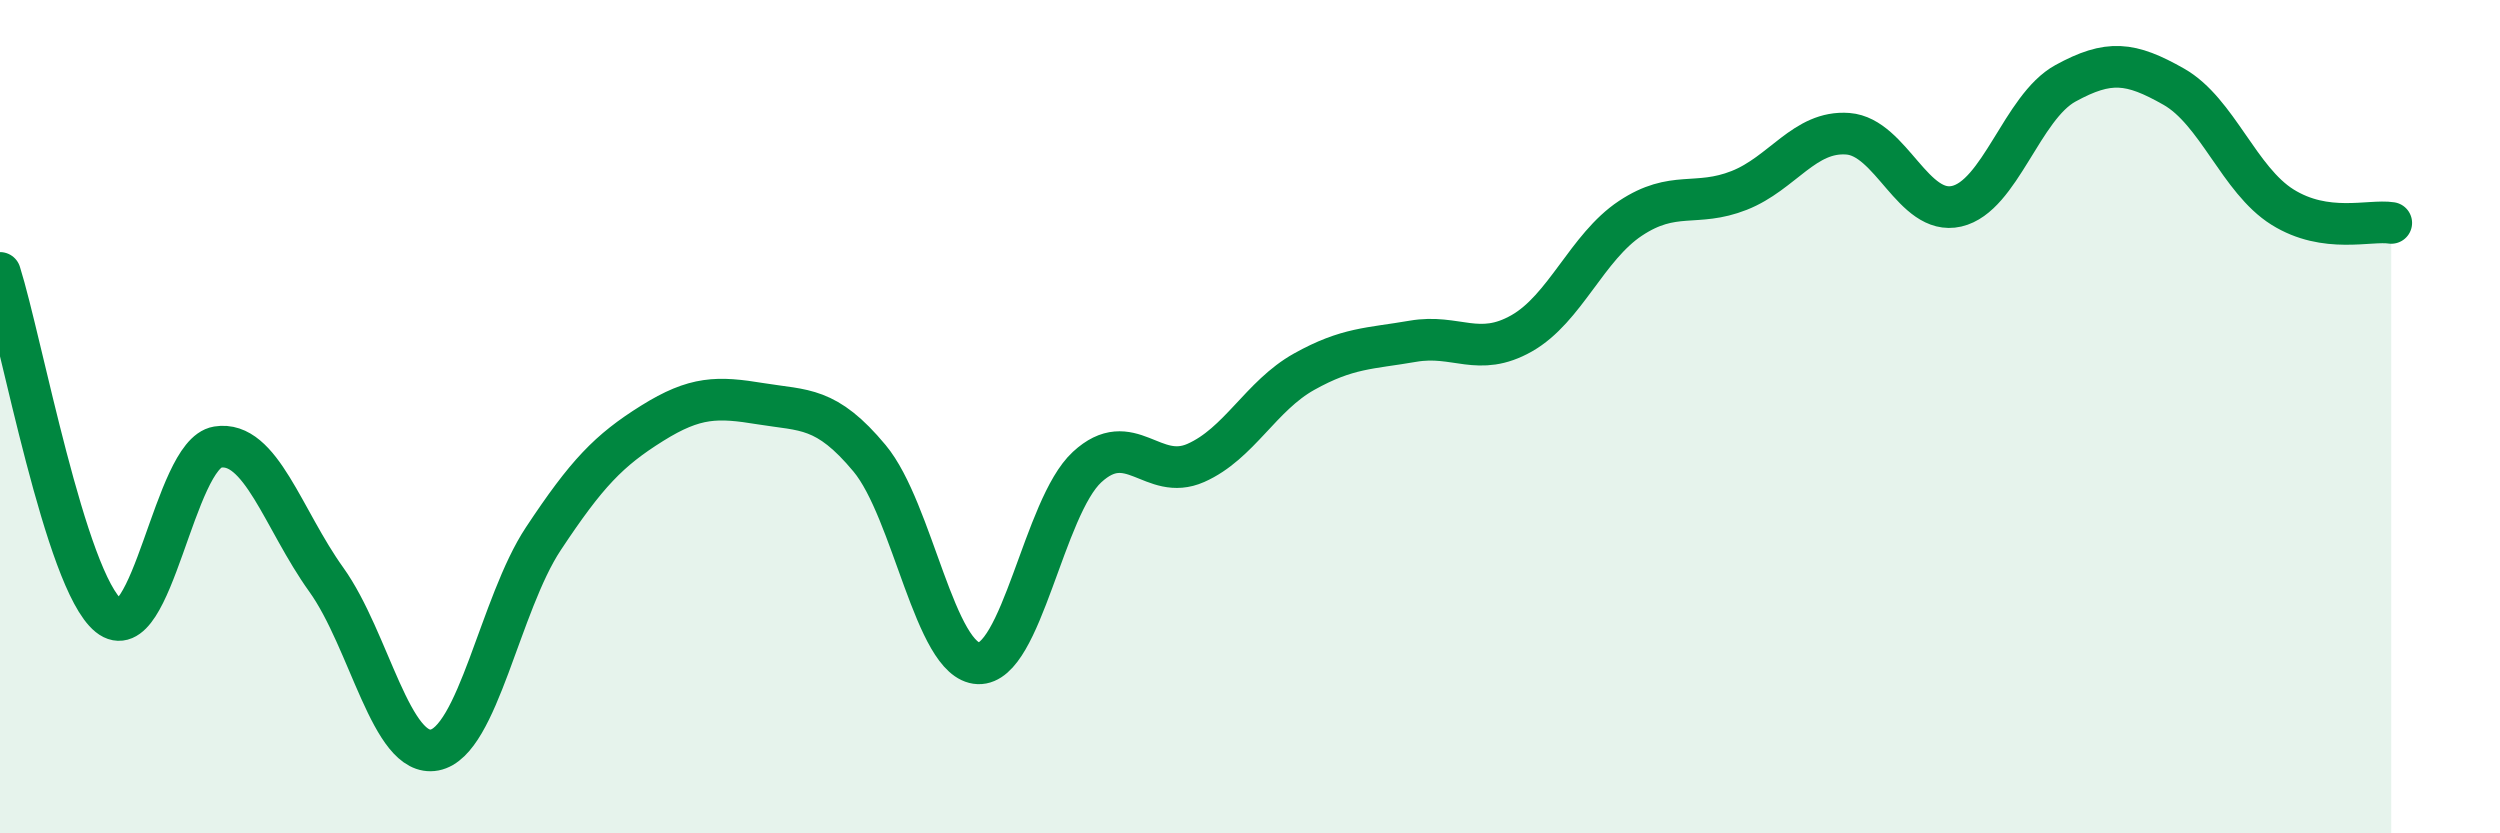
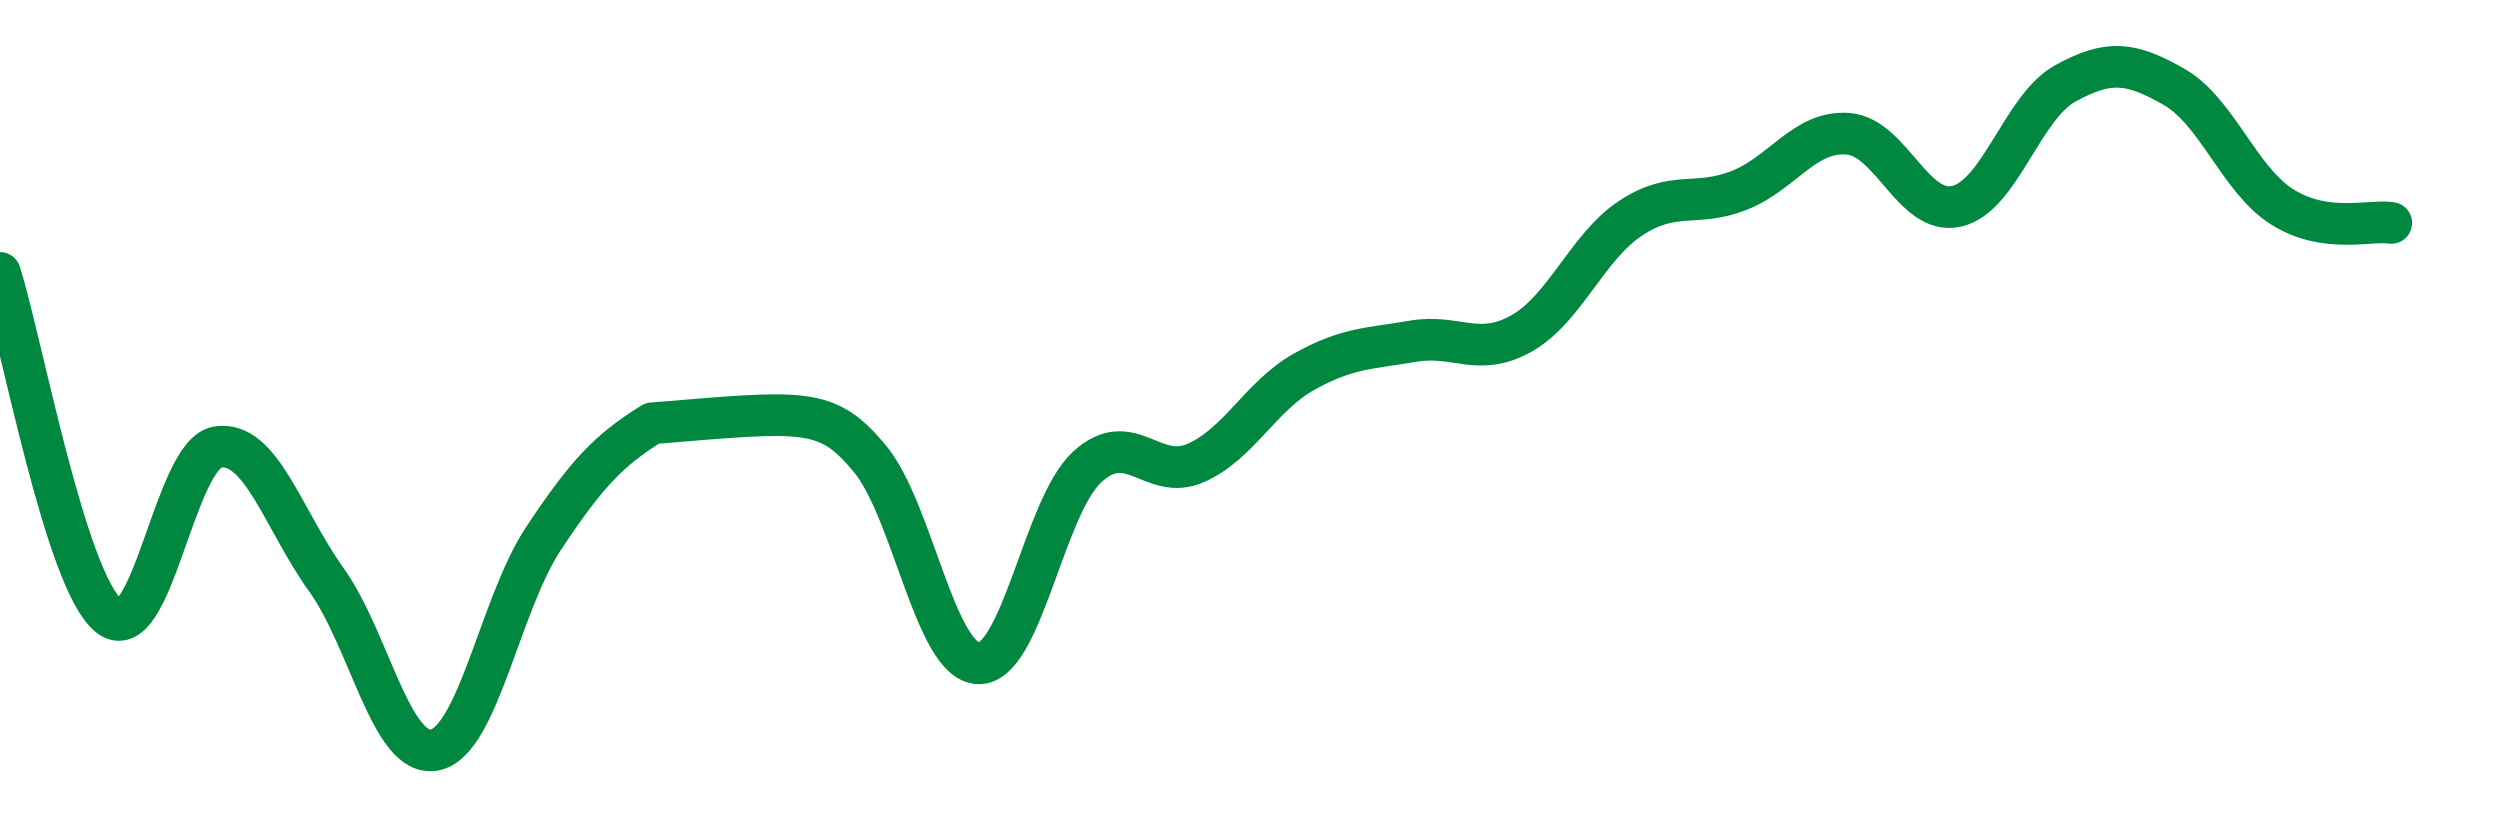
<svg xmlns="http://www.w3.org/2000/svg" width="60" height="20" viewBox="0 0 60 20">
-   <path d="M 0,6.55 C 0.52,8.2 1.57,13.94 2.61,14.78 C 3.65,15.62 4.18,10.9 5.22,10.73 C 6.26,10.56 6.79,12.46 7.83,13.91 C 8.87,15.36 9.39,18.2 10.43,18 C 11.47,17.8 12,14.5 13.04,12.93 C 14.08,11.36 14.61,10.81 15.65,10.16 C 16.69,9.51 17.22,9.52 18.26,9.69 C 19.3,9.86 19.83,9.75 20.87,11 C 21.91,12.25 22.44,15.88 23.48,15.92 C 24.52,15.96 25.05,12.17 26.09,11.21 C 27.13,10.25 27.66,11.57 28.7,11.11 C 29.74,10.65 30.26,9.5 31.3,8.92 C 32.34,8.34 32.87,8.37 33.91,8.19 C 34.95,8.01 35.48,8.59 36.52,8 C 37.56,7.41 38.09,5.93 39.13,5.24 C 40.17,4.55 40.7,4.98 41.74,4.57 C 42.78,4.16 43.31,3.13 44.35,3.21 C 45.39,3.29 45.92,5.19 46.96,4.95 C 48,4.71 48.53,2.57 49.57,2 C 50.61,1.43 51.13,1.49 52.17,2.08 C 53.21,2.67 53.74,4.32 54.78,4.97 C 55.82,5.62 56.87,5.27 57.39,5.35L57.39 20L0 20Z" fill="#008740" opacity="0.1" stroke-linecap="round" stroke-linejoin="round" />
-   <path d="M 0,6.55 C 0.52,8.2 1.57,13.94 2.61,14.78 C 3.65,15.62 4.18,10.9 5.22,10.73 C 6.26,10.56 6.79,12.46 7.83,13.91 C 8.87,15.36 9.39,18.2 10.43,18 C 11.47,17.8 12,14.5 13.04,12.93 C 14.08,11.36 14.61,10.81 15.65,10.16 C 16.69,9.51 17.22,9.52 18.26,9.69 C 19.3,9.86 19.83,9.75 20.87,11 C 21.91,12.25 22.44,15.88 23.48,15.92 C 24.52,15.96 25.05,12.17 26.09,11.21 C 27.13,10.25 27.66,11.57 28.7,11.11 C 29.74,10.65 30.26,9.5 31.3,8.92 C 32.34,8.34 32.87,8.37 33.91,8.19 C 34.95,8.01 35.48,8.59 36.52,8 C 37.56,7.41 38.09,5.93 39.13,5.24 C 40.17,4.55 40.7,4.98 41.74,4.57 C 42.78,4.16 43.31,3.13 44.35,3.21 C 45.39,3.29 45.92,5.19 46.96,4.95 C 48,4.71 48.53,2.57 49.57,2 C 50.61,1.43 51.13,1.49 52.17,2.08 C 53.21,2.67 53.74,4.32 54.78,4.97 C 55.82,5.62 56.87,5.27 57.39,5.35" stroke="#008740" stroke-width="1" fill="none" stroke-linecap="round" stroke-linejoin="round" />
+   <path d="M 0,6.55 C 0.52,8.2 1.57,13.94 2.61,14.78 C 3.65,15.62 4.18,10.9 5.22,10.73 C 6.26,10.56 6.79,12.46 7.83,13.91 C 8.87,15.36 9.39,18.2 10.43,18 C 11.47,17.8 12,14.5 13.04,12.93 C 14.08,11.36 14.61,10.81 15.65,10.16 C 19.3,9.86 19.83,9.75 20.87,11 C 21.91,12.25 22.44,15.88 23.48,15.92 C 24.52,15.96 25.05,12.17 26.09,11.21 C 27.13,10.25 27.66,11.57 28.7,11.11 C 29.74,10.65 30.26,9.5 31.3,8.92 C 32.34,8.34 32.87,8.37 33.91,8.19 C 34.95,8.01 35.48,8.59 36.52,8 C 37.56,7.41 38.09,5.93 39.13,5.24 C 40.17,4.55 40.7,4.98 41.74,4.57 C 42.78,4.16 43.31,3.13 44.35,3.21 C 45.39,3.29 45.92,5.19 46.96,4.95 C 48,4.71 48.53,2.57 49.57,2 C 50.61,1.43 51.13,1.49 52.17,2.08 C 53.21,2.67 53.74,4.32 54.78,4.97 C 55.82,5.62 56.87,5.27 57.39,5.35" stroke="#008740" stroke-width="1" fill="none" stroke-linecap="round" stroke-linejoin="round" />
</svg>